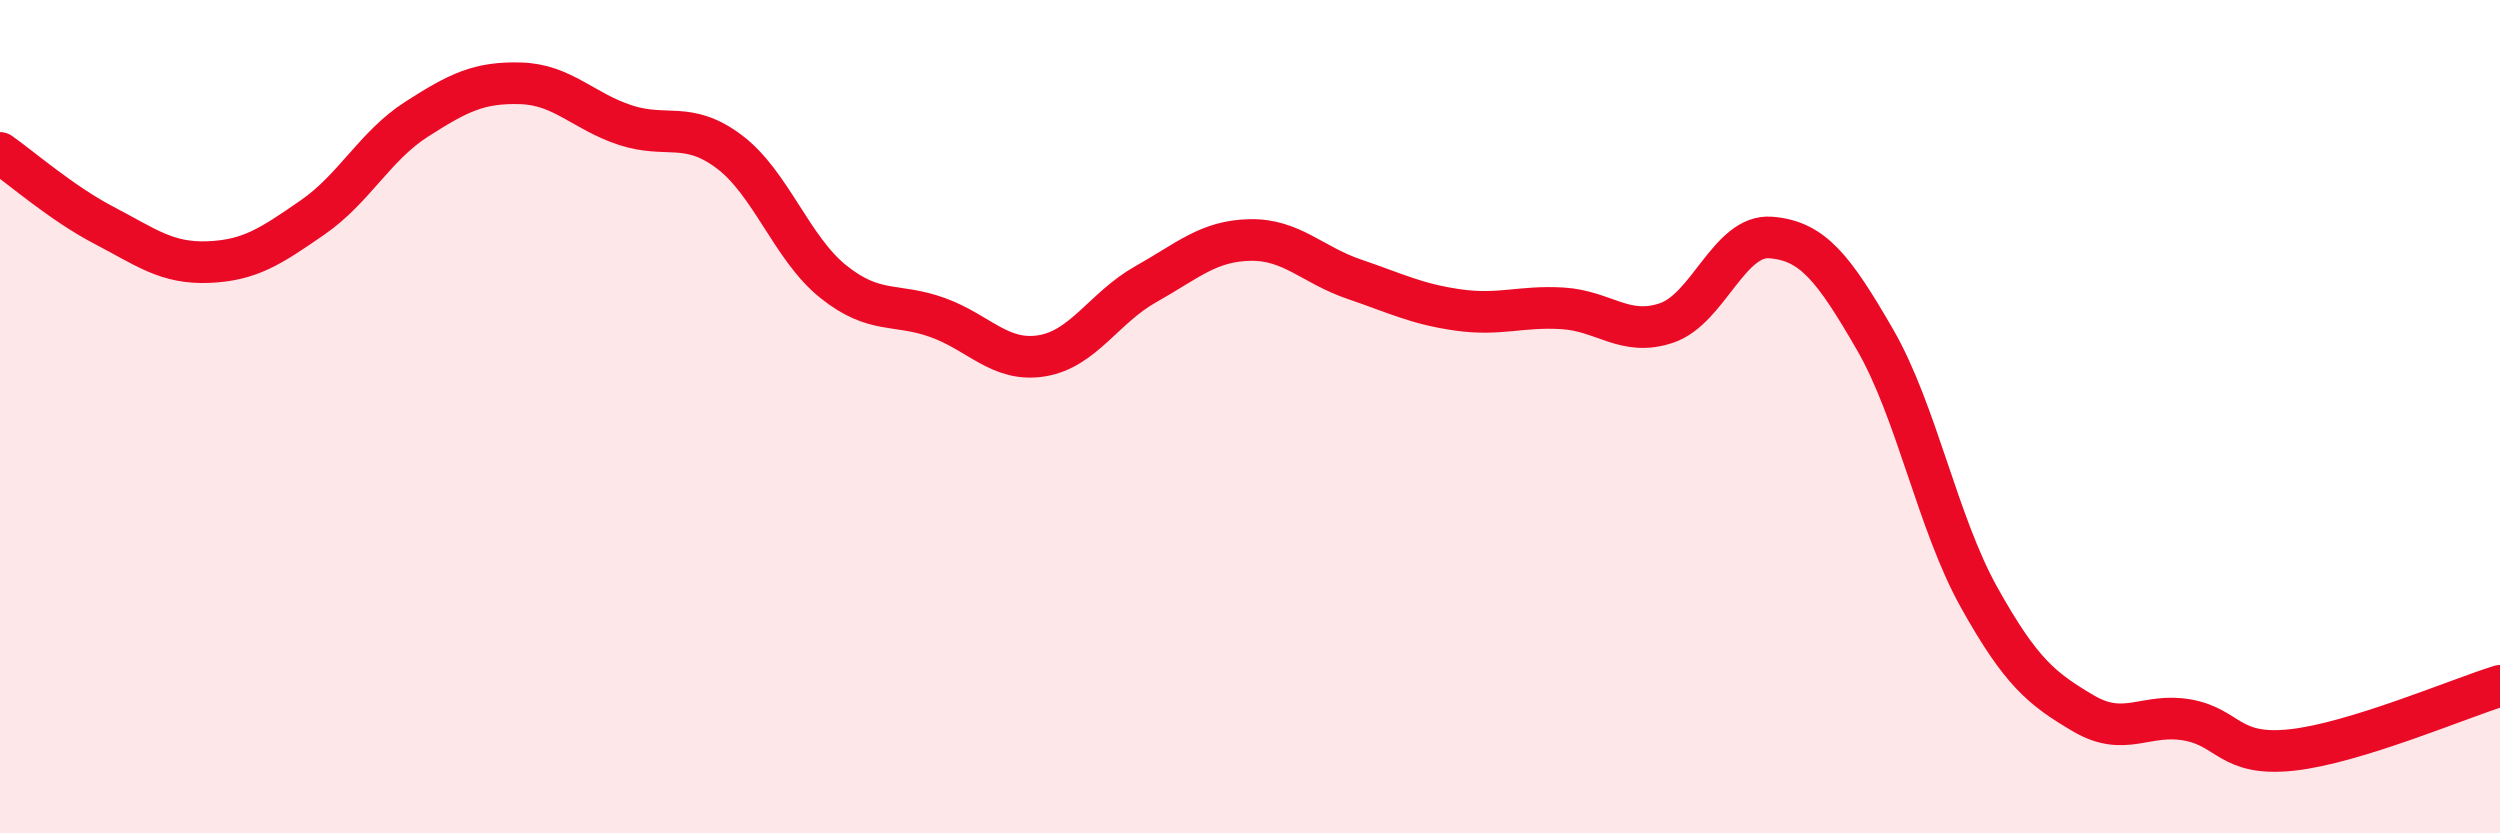
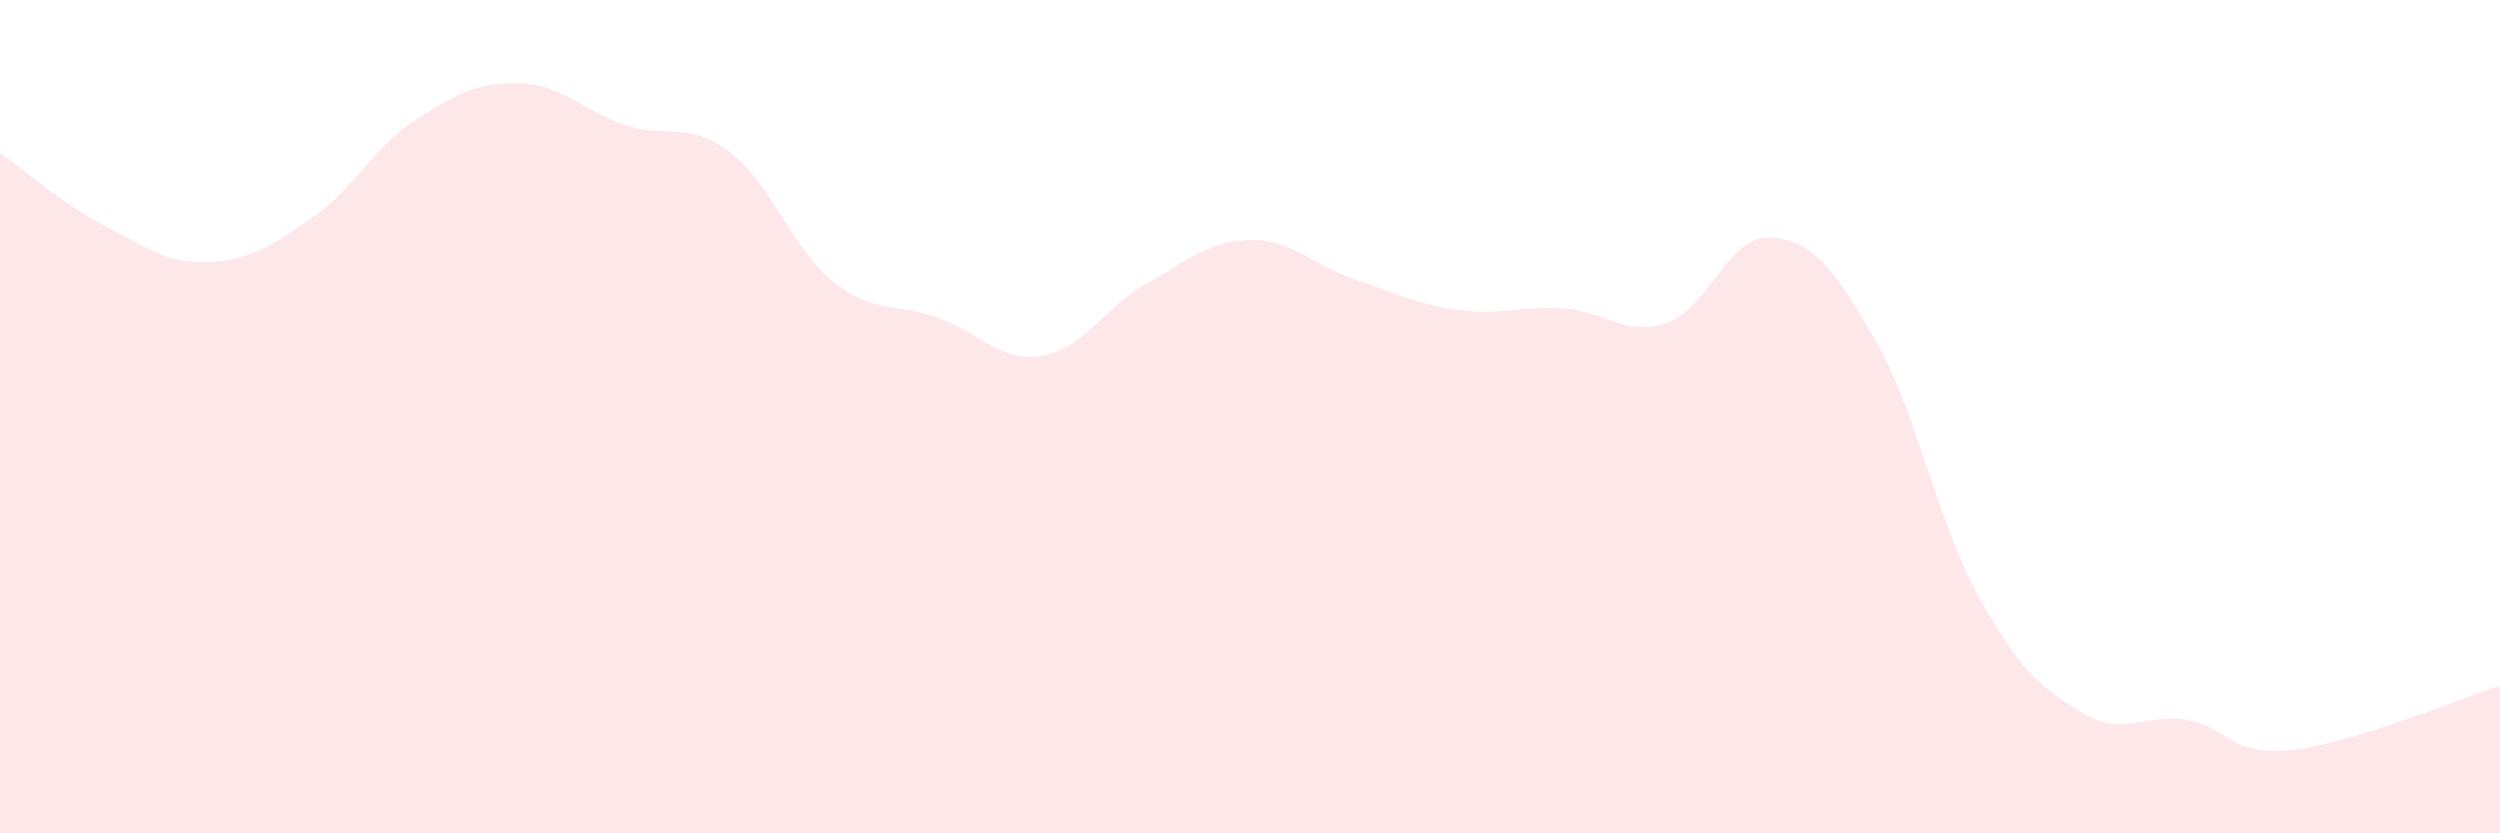
<svg xmlns="http://www.w3.org/2000/svg" width="60" height="20" viewBox="0 0 60 20">
  <path d="M 0,3.67 C 0.5,4.02 1.5,4.89 2.5,5.41 C 3.5,5.93 4,6.33 5,6.29 C 6,6.25 6.5,5.91 7.5,5.22 C 8.5,4.53 9,3.5 10,2.86 C 11,2.22 11.5,1.97 12.5,2 C 13.5,2.03 14,2.67 15,3 C 16,3.33 16.5,2.89 17.5,3.64 C 18.5,4.39 19,5.96 20,6.76 C 21,7.56 21.5,7.26 22.5,7.62 C 23.5,7.98 24,8.7 25,8.54 C 26,8.38 26.5,7.38 27.5,6.82 C 28.5,6.26 29,5.78 30,5.76 C 31,5.74 31.5,6.36 32.5,6.7 C 33.5,7.04 34,7.3 35,7.44 C 36,7.58 36.5,7.34 37.5,7.4 C 38.5,7.46 39,8.09 40,7.75 C 41,7.41 41.5,5.62 42.5,5.7 C 43.5,5.78 44,6.42 45,8.15 C 46,9.88 46.5,12.55 47.5,14.34 C 48.5,16.13 49,16.53 50,17.12 C 51,17.71 51.5,17.1 52.5,17.28 C 53.5,17.46 53.5,18.16 55,18 C 56.5,17.84 59,16.77 60,16.46L60 20L0 20Z" fill="#EB0A25" opacity="0.1" stroke-linecap="round" stroke-linejoin="round" />
-   <path d="M 0,3.67 C 0.5,4.02 1.5,4.89 2.5,5.41 C 3.5,5.93 4,6.33 5,6.29 C 6,6.25 6.5,5.91 7.5,5.22 C 8.5,4.53 9,3.5 10,2.86 C 11,2.22 11.5,1.97 12.5,2 C 13.5,2.03 14,2.67 15,3 C 16,3.33 16.5,2.89 17.5,3.64 C 18.5,4.39 19,5.96 20,6.76 C 21,7.56 21.5,7.26 22.5,7.62 C 23.5,7.98 24,8.7 25,8.54 C 26,8.38 26.5,7.38 27.5,6.82 C 28.5,6.26 29,5.78 30,5.76 C 31,5.74 31.5,6.36 32.5,6.7 C 33.5,7.04 34,7.3 35,7.44 C 36,7.58 36.5,7.34 37.5,7.4 C 38.5,7.46 39,8.09 40,7.75 C 41,7.41 41.5,5.62 42.5,5.7 C 43.5,5.78 44,6.42 45,8.15 C 46,9.88 46.5,12.55 47.5,14.34 C 48.5,16.13 49,16.53 50,17.12 C 51,17.71 51.5,17.1 52.5,17.28 C 53.5,17.46 53.5,18.16 55,18 C 56.5,17.84 59,16.77 60,16.46" stroke="#EB0A25" stroke-width="1" fill="none" stroke-linecap="round" stroke-linejoin="round" />
</svg>